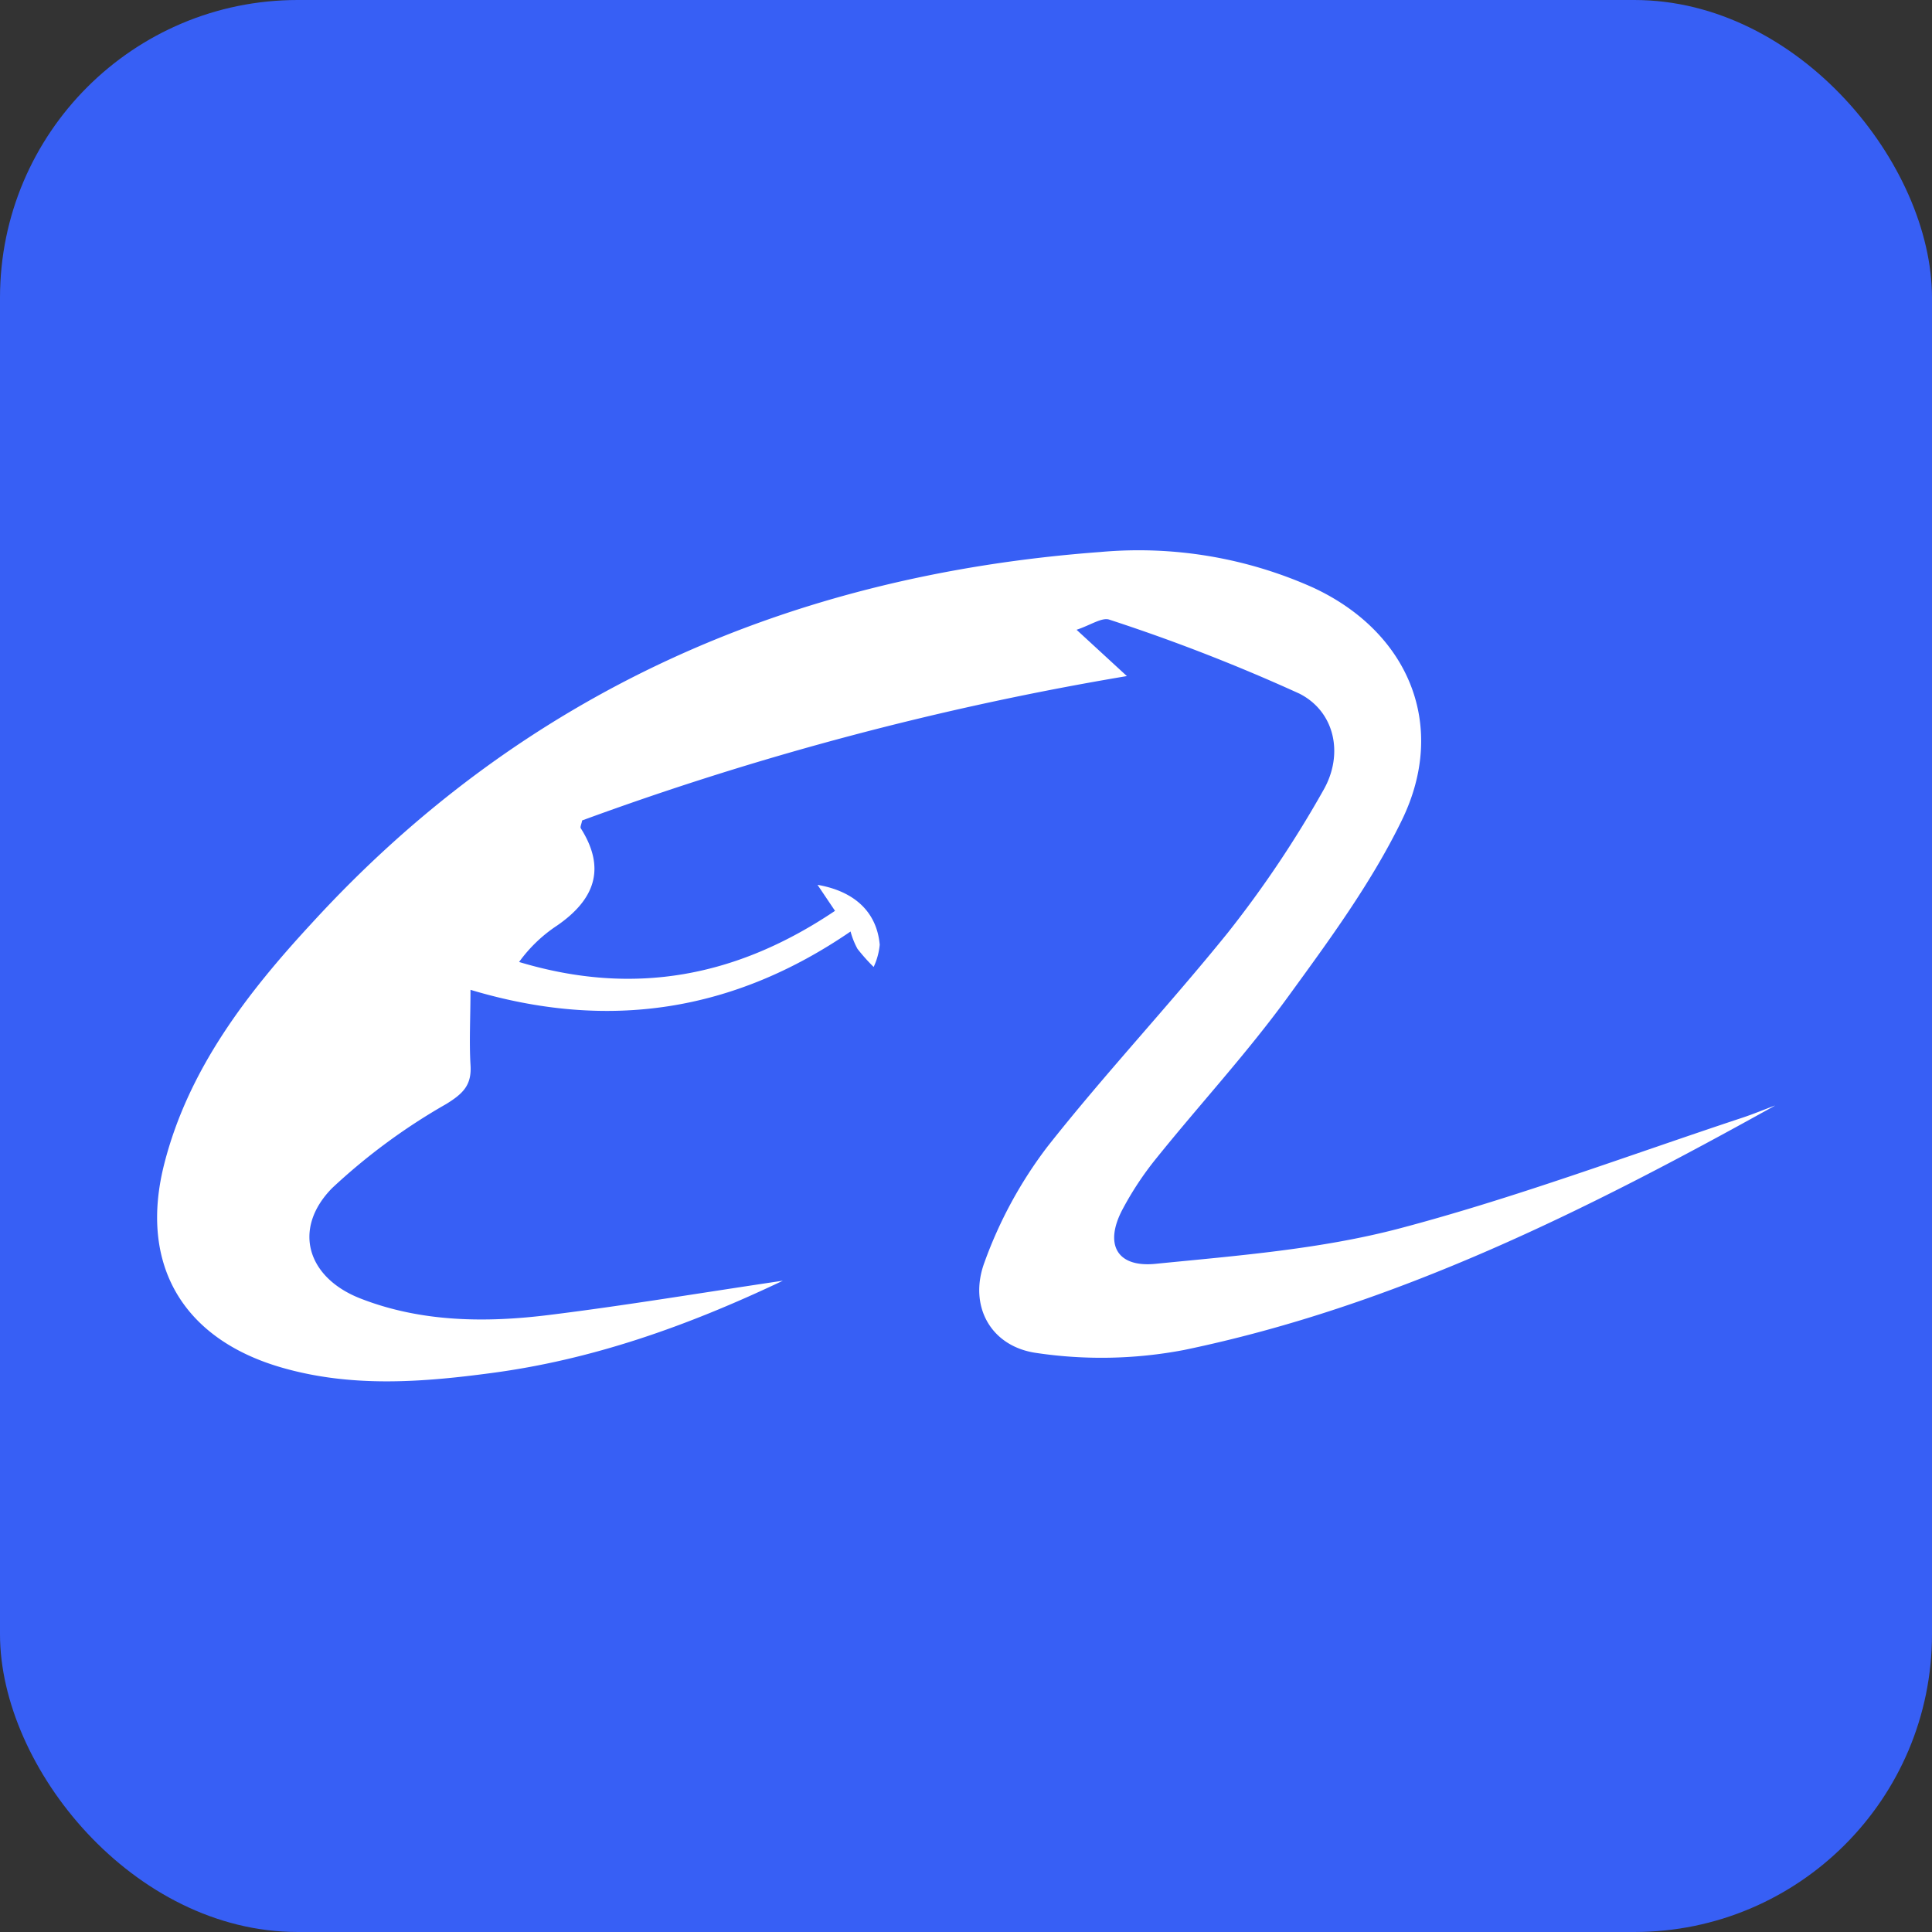
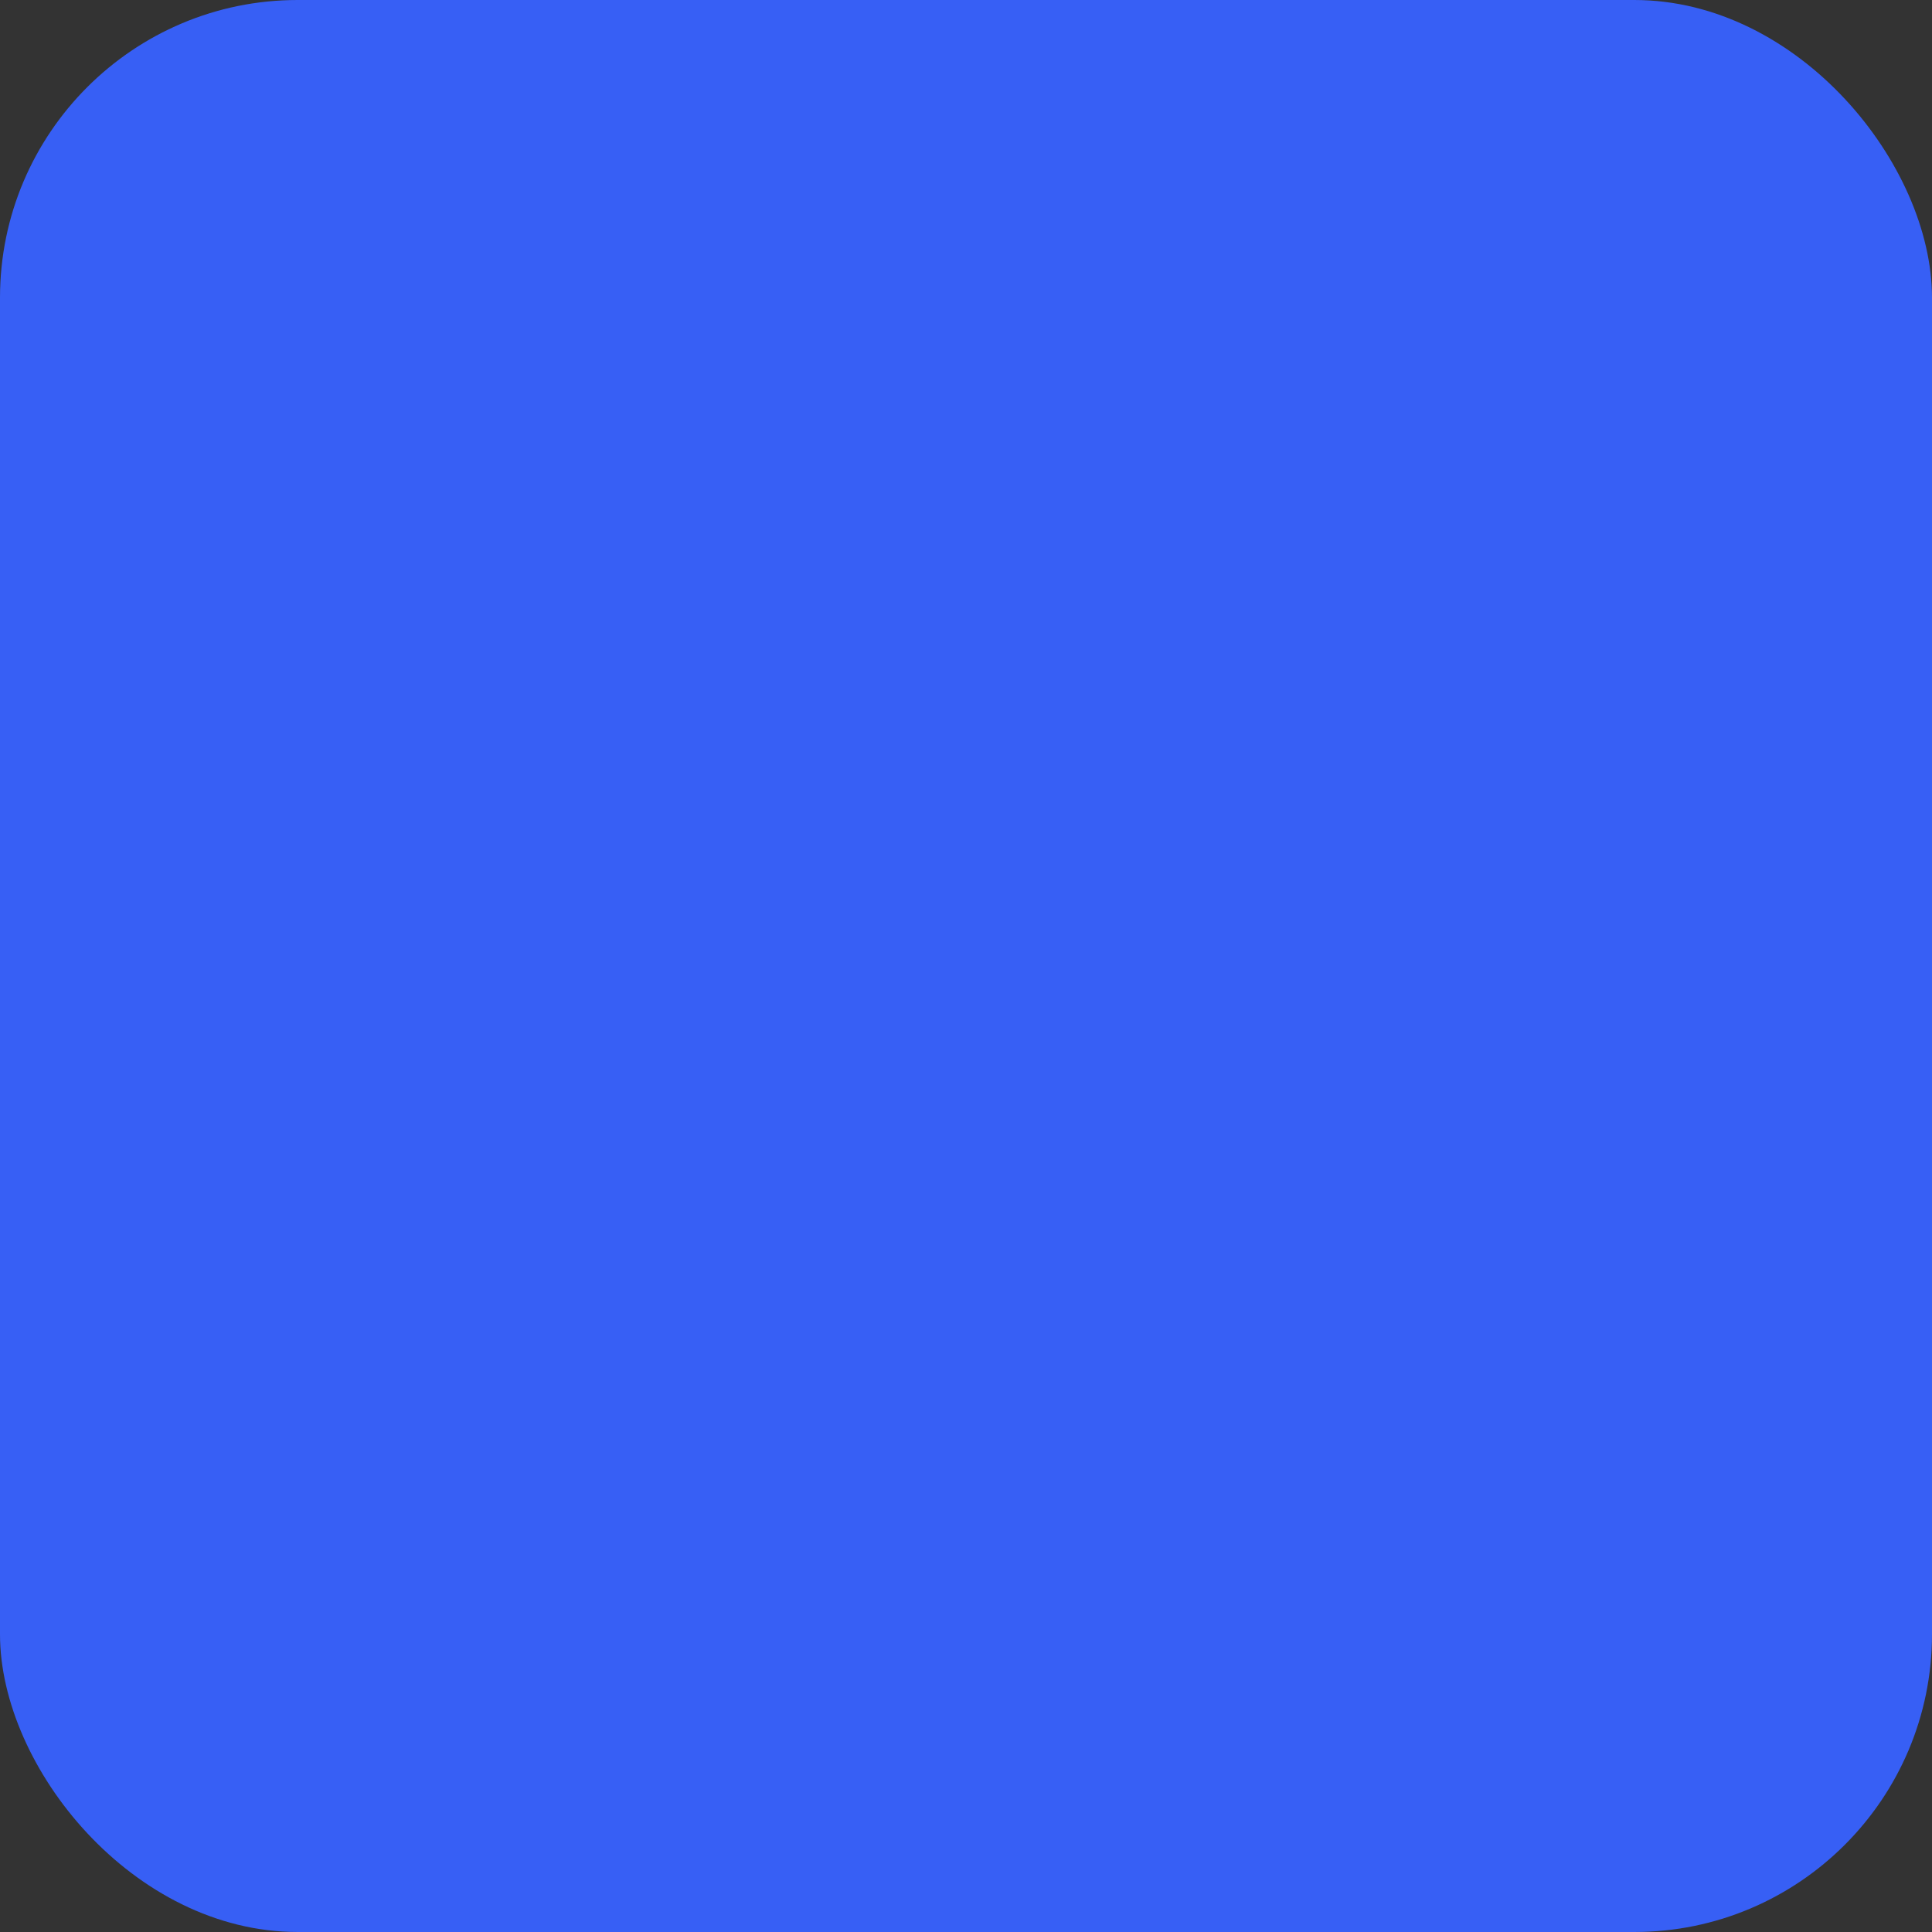
<svg xmlns="http://www.w3.org/2000/svg" viewBox="0 0 159 159">
  <rect x="0" y="0" width="159" height="159" fill="#333333" stroke="none" />
  <defs>
    <style>.cls-1{fill:#375ff5;}.cls-2{fill:#fff;}</style>
  </defs>
  <title>阿里巴巴</title>
  <g id="图层_2" data-name="图层 2">
    <g id="图层_1-2" data-name="图层 1">
      <rect class="cls-1" width="159" height="159" rx="24.5" ry="24.5" />
-       <path class="cls-2" d="M146.06,91c-15.5,8.61-31.22,16.49-48.61,20.1a36.31,36.31,0,0,1-12.13.25c-3.79-.52-5.63-3.88-4.3-7.46a35.61,35.61,0,0,1,5.18-9.52c4.73-6,10-11.61,14.84-17.6A89.76,89.76,0,0,0,108.93,65c1.67-2.94.93-6.44-2-7.92A149.47,149.47,0,0,0,91.31,51c-.61-.22-1.54.44-2.71.83l4.14,3.81A250.26,250.26,0,0,0,47.91,67.52c-.06.32-.18.54-.11.65,2.11,3.33,1.12,5.88-1.95,8a12,12,0,0,0-3.13,3c9.47,2.85,17.93,1.22,26-4.21l-1.44-2.14c3.06.53,4.88,2.25,5.12,4.93a5.57,5.57,0,0,1-.5,1.83,15.56,15.56,0,0,1-1.33-1.49A6.33,6.33,0,0,1,70,76.66c-9.59,6.57-19.89,8.22-31.28,4.8,0,2.29-.11,4.23,0,6.15.12,1.66-.57,2.37-2,3.25a49.93,49.93,0,0,0-9.39,6.92c-3.29,3.35-2.06,7.38,2.35,9.09,5,1.95,10.33,2,15.58,1.34,6.22-.77,12.41-1.81,19.17-2.81-8,3.8-15.76,6.51-24,7.6-5.76.77-11.52,1.2-17.24-.45C15,110.19,11.39,104,13.54,95.7c2-7.76,6.83-14,12.07-19.67C43,57,65,47.33,90.54,45.43a35.1,35.1,0,0,1,17.53,2.93c7.86,3.65,11.09,11.34,7.31,19.12-2.51,5.17-6,9.91-9.39,14.57s-7.25,8.83-10.83,13.28a26.14,26.14,0,0,0-2.8,4.24c-1.48,2.83-.46,4.76,2.74,4.44,6.73-.67,13.57-1.2,20.07-2.91,9.54-2.52,18.82-6,28.21-9.11.91-.3,1.79-.67,2.68-1Z" />
    </g>
  </g>
</svg>